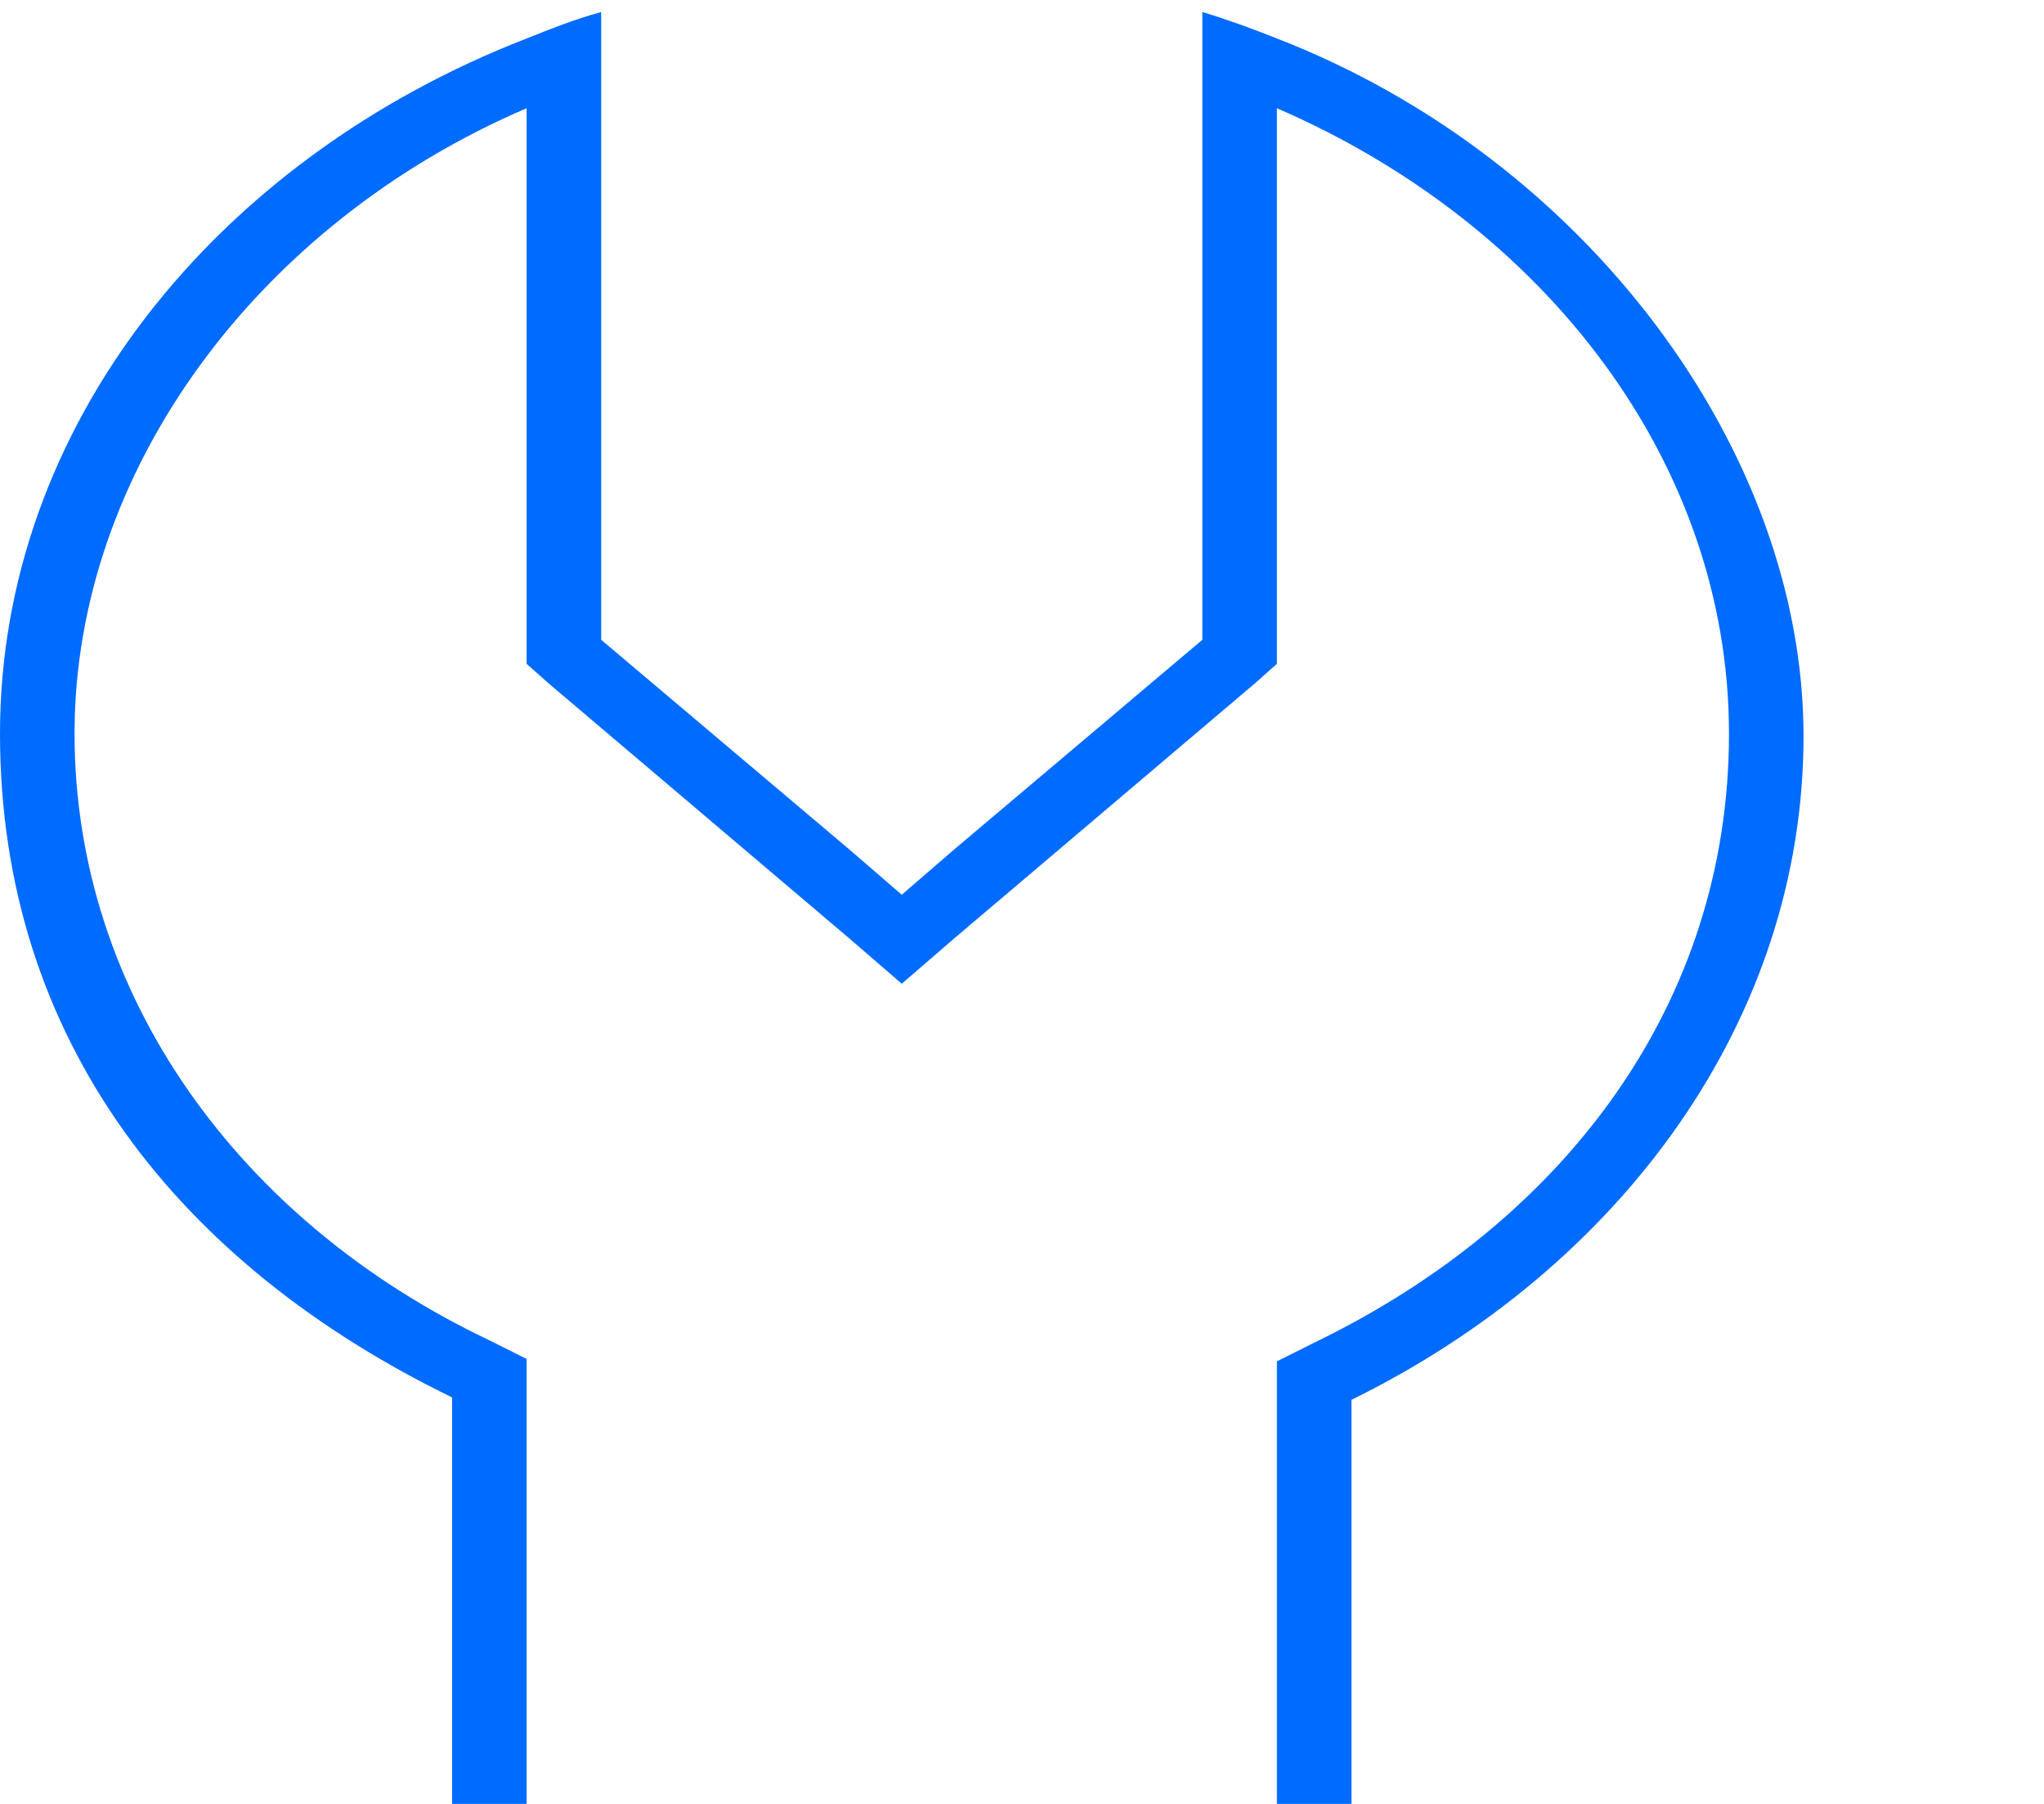
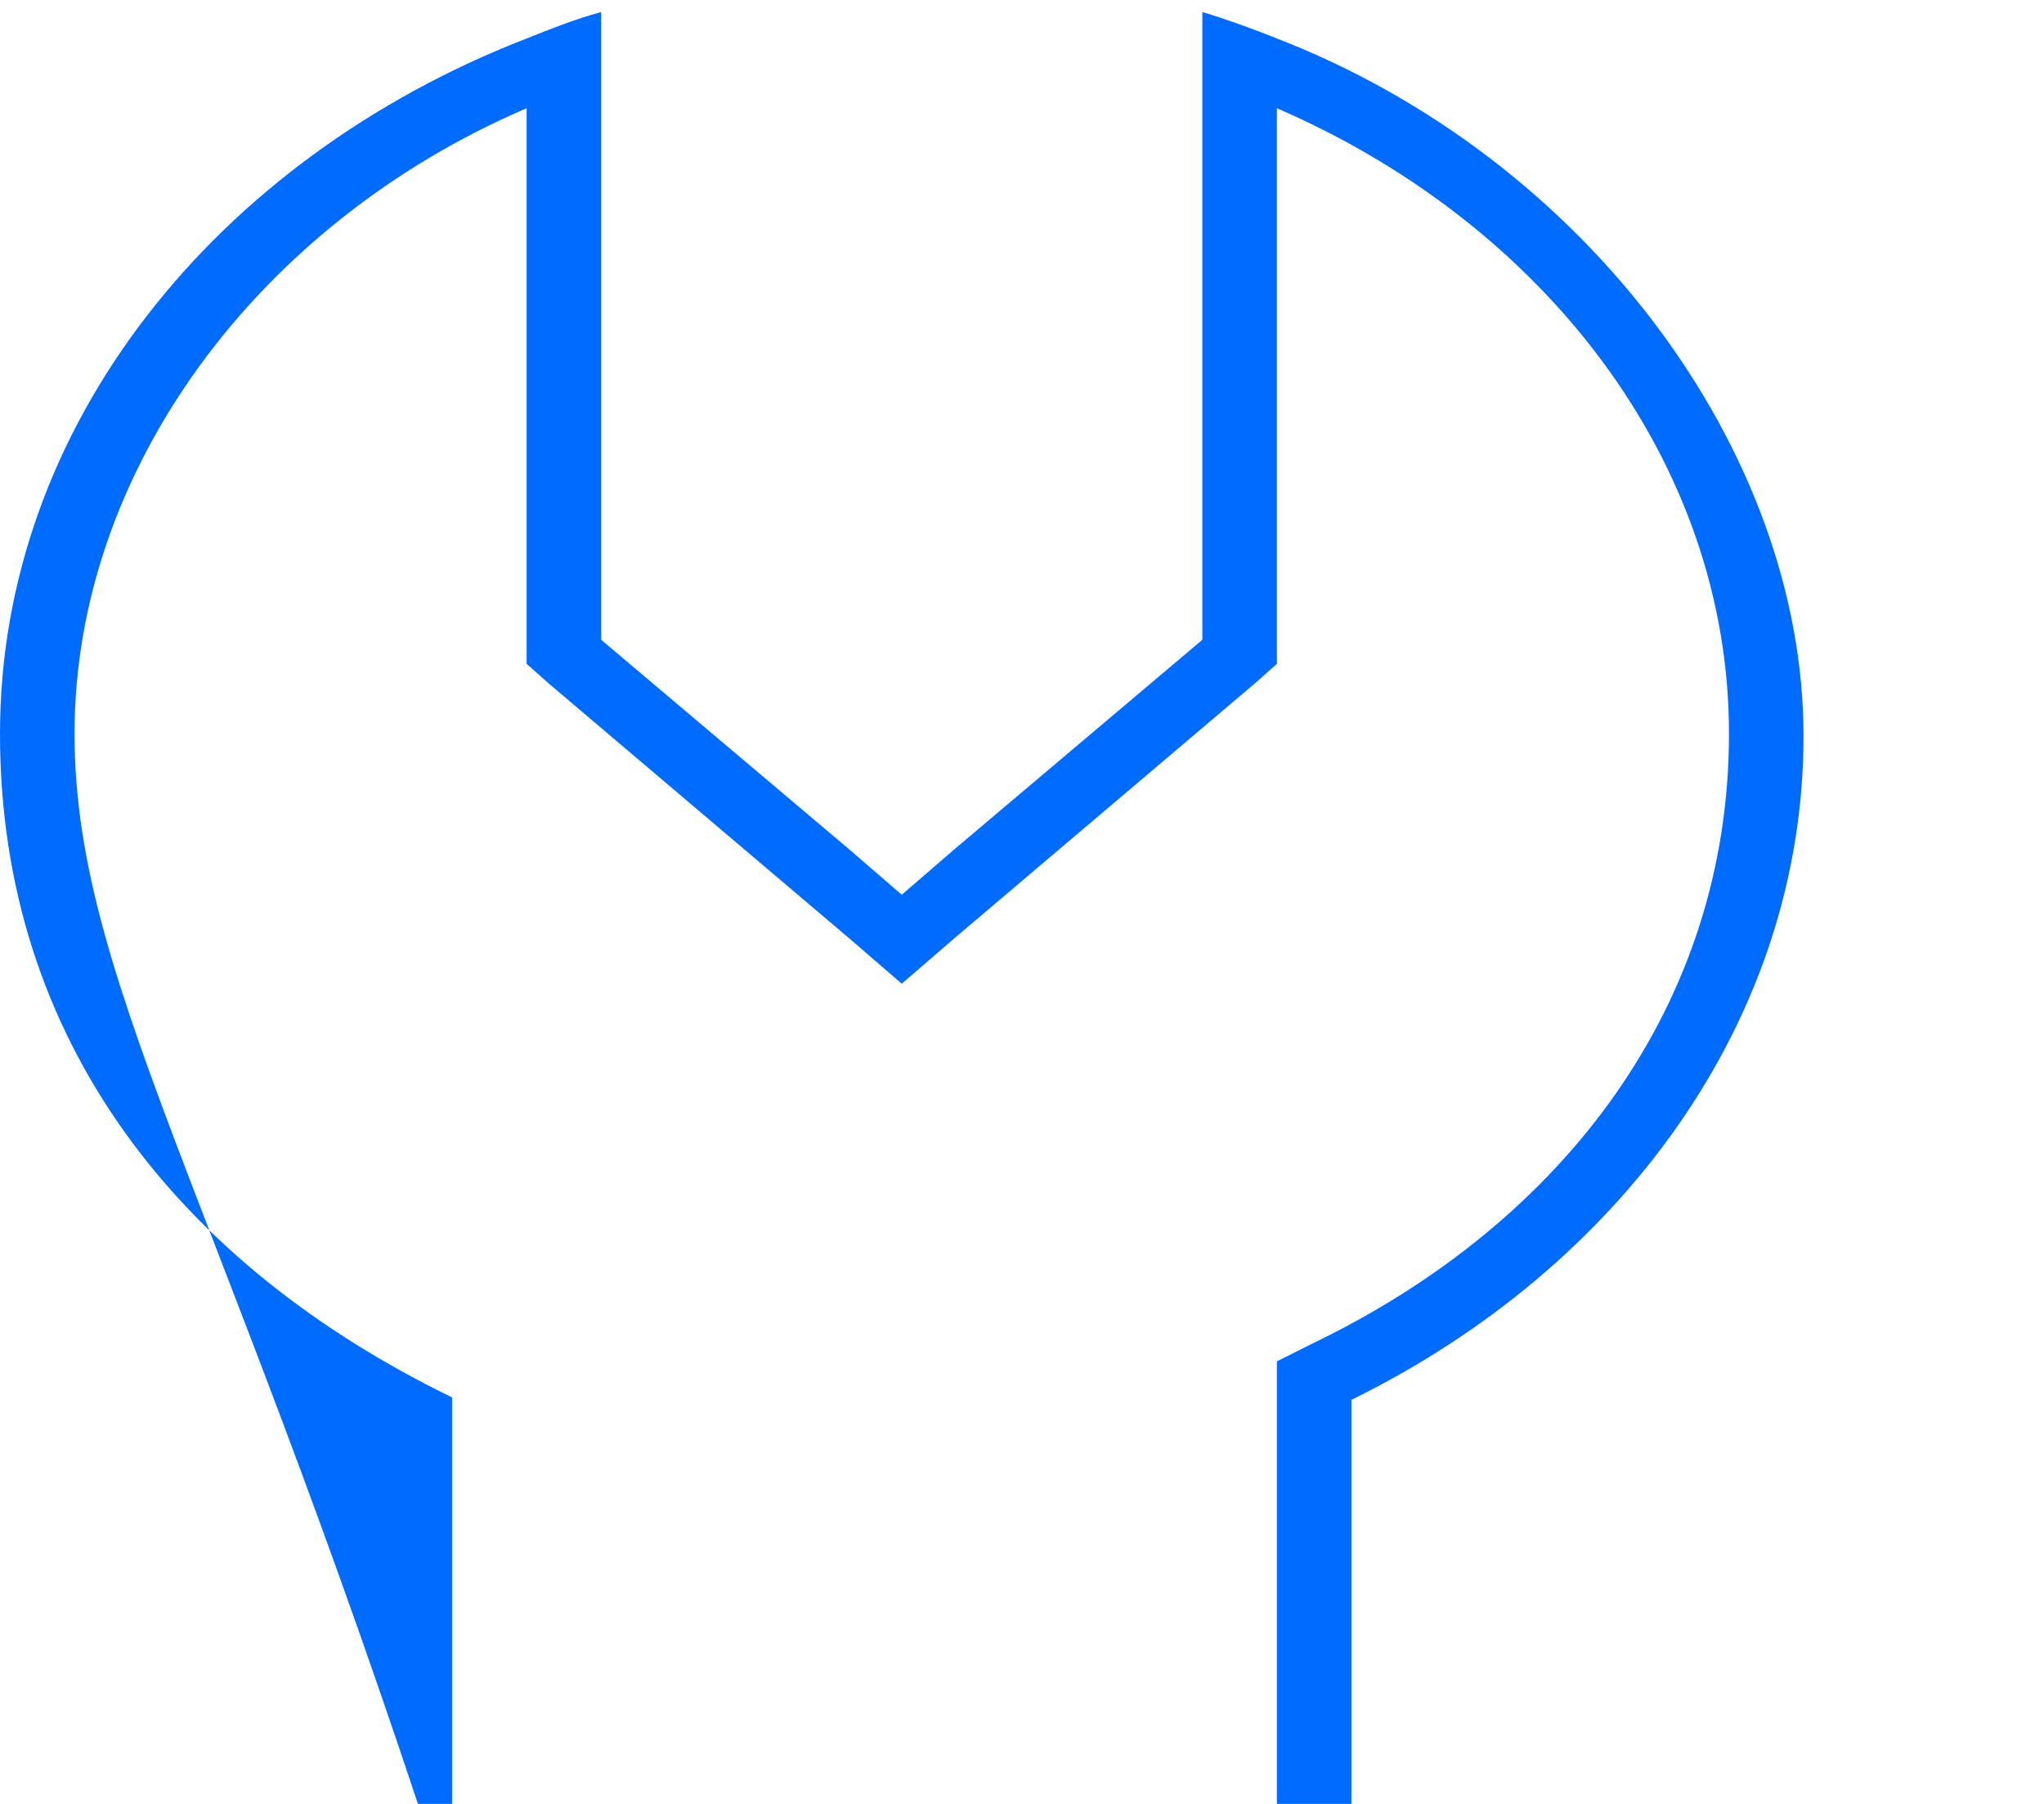
<svg xmlns="http://www.w3.org/2000/svg" id="Ebene_1" version="1.1" viewBox="0 0 85 75" width="85" height="75">
  <defs>
    <style>
       .cls-1 {
        fill: #006bff;
      }
    </style>
  </defs>
-   <path class="cls-1" d="M52.2,28.4l.9-.8V4.5c11.1,4.8,18.8,14.7,18.8,26s-6.9,20.3-17.2,25.3l-1.6.8v28.4h3.1v-26.8c11.2-5.5,18.8-15.8,18.8-27.6S66,6.6,53.1,1.6c-1-.4-2.1-.8-3.1-1.1v26.1l-10.3,8.7-2.2,1.9-2.2-1.9-10.3-8.7V.5c-1.1.3-2.1.7-3.1,1.1C9,6.6,0,17.7,0,30.5s7.5,22.1,18.8,27.6v26.8h3.1v-28.4l-1.6-.8C10,50.8,3.1,41.4,3.1,30.5S10.7,9.3,21.9,4.5v23.1l.9.8,12.5,10.6,2.2,1.9,2.2-1.9,12.5-10.6Z" />
+   <path class="cls-1" d="M52.2,28.4l.9-.8V4.5c11.1,4.8,18.8,14.7,18.8,26s-6.9,20.3-17.2,25.3l-1.6.8v28.4h3.1v-26.8c11.2-5.5,18.8-15.8,18.8-27.6S66,6.6,53.1,1.6c-1-.4-2.1-.8-3.1-1.1v26.1l-10.3,8.7-2.2,1.9-2.2-1.9-10.3-8.7V.5c-1.1.3-2.1.7-3.1,1.1C9,6.6,0,17.7,0,30.5s7.5,22.1,18.8,27.6v26.8h3.1l-1.6-.8C10,50.8,3.1,41.4,3.1,30.5S10.7,9.3,21.9,4.5v23.1l.9.8,12.5,10.6,2.2,1.9,2.2-1.9,12.5-10.6Z" />
</svg>